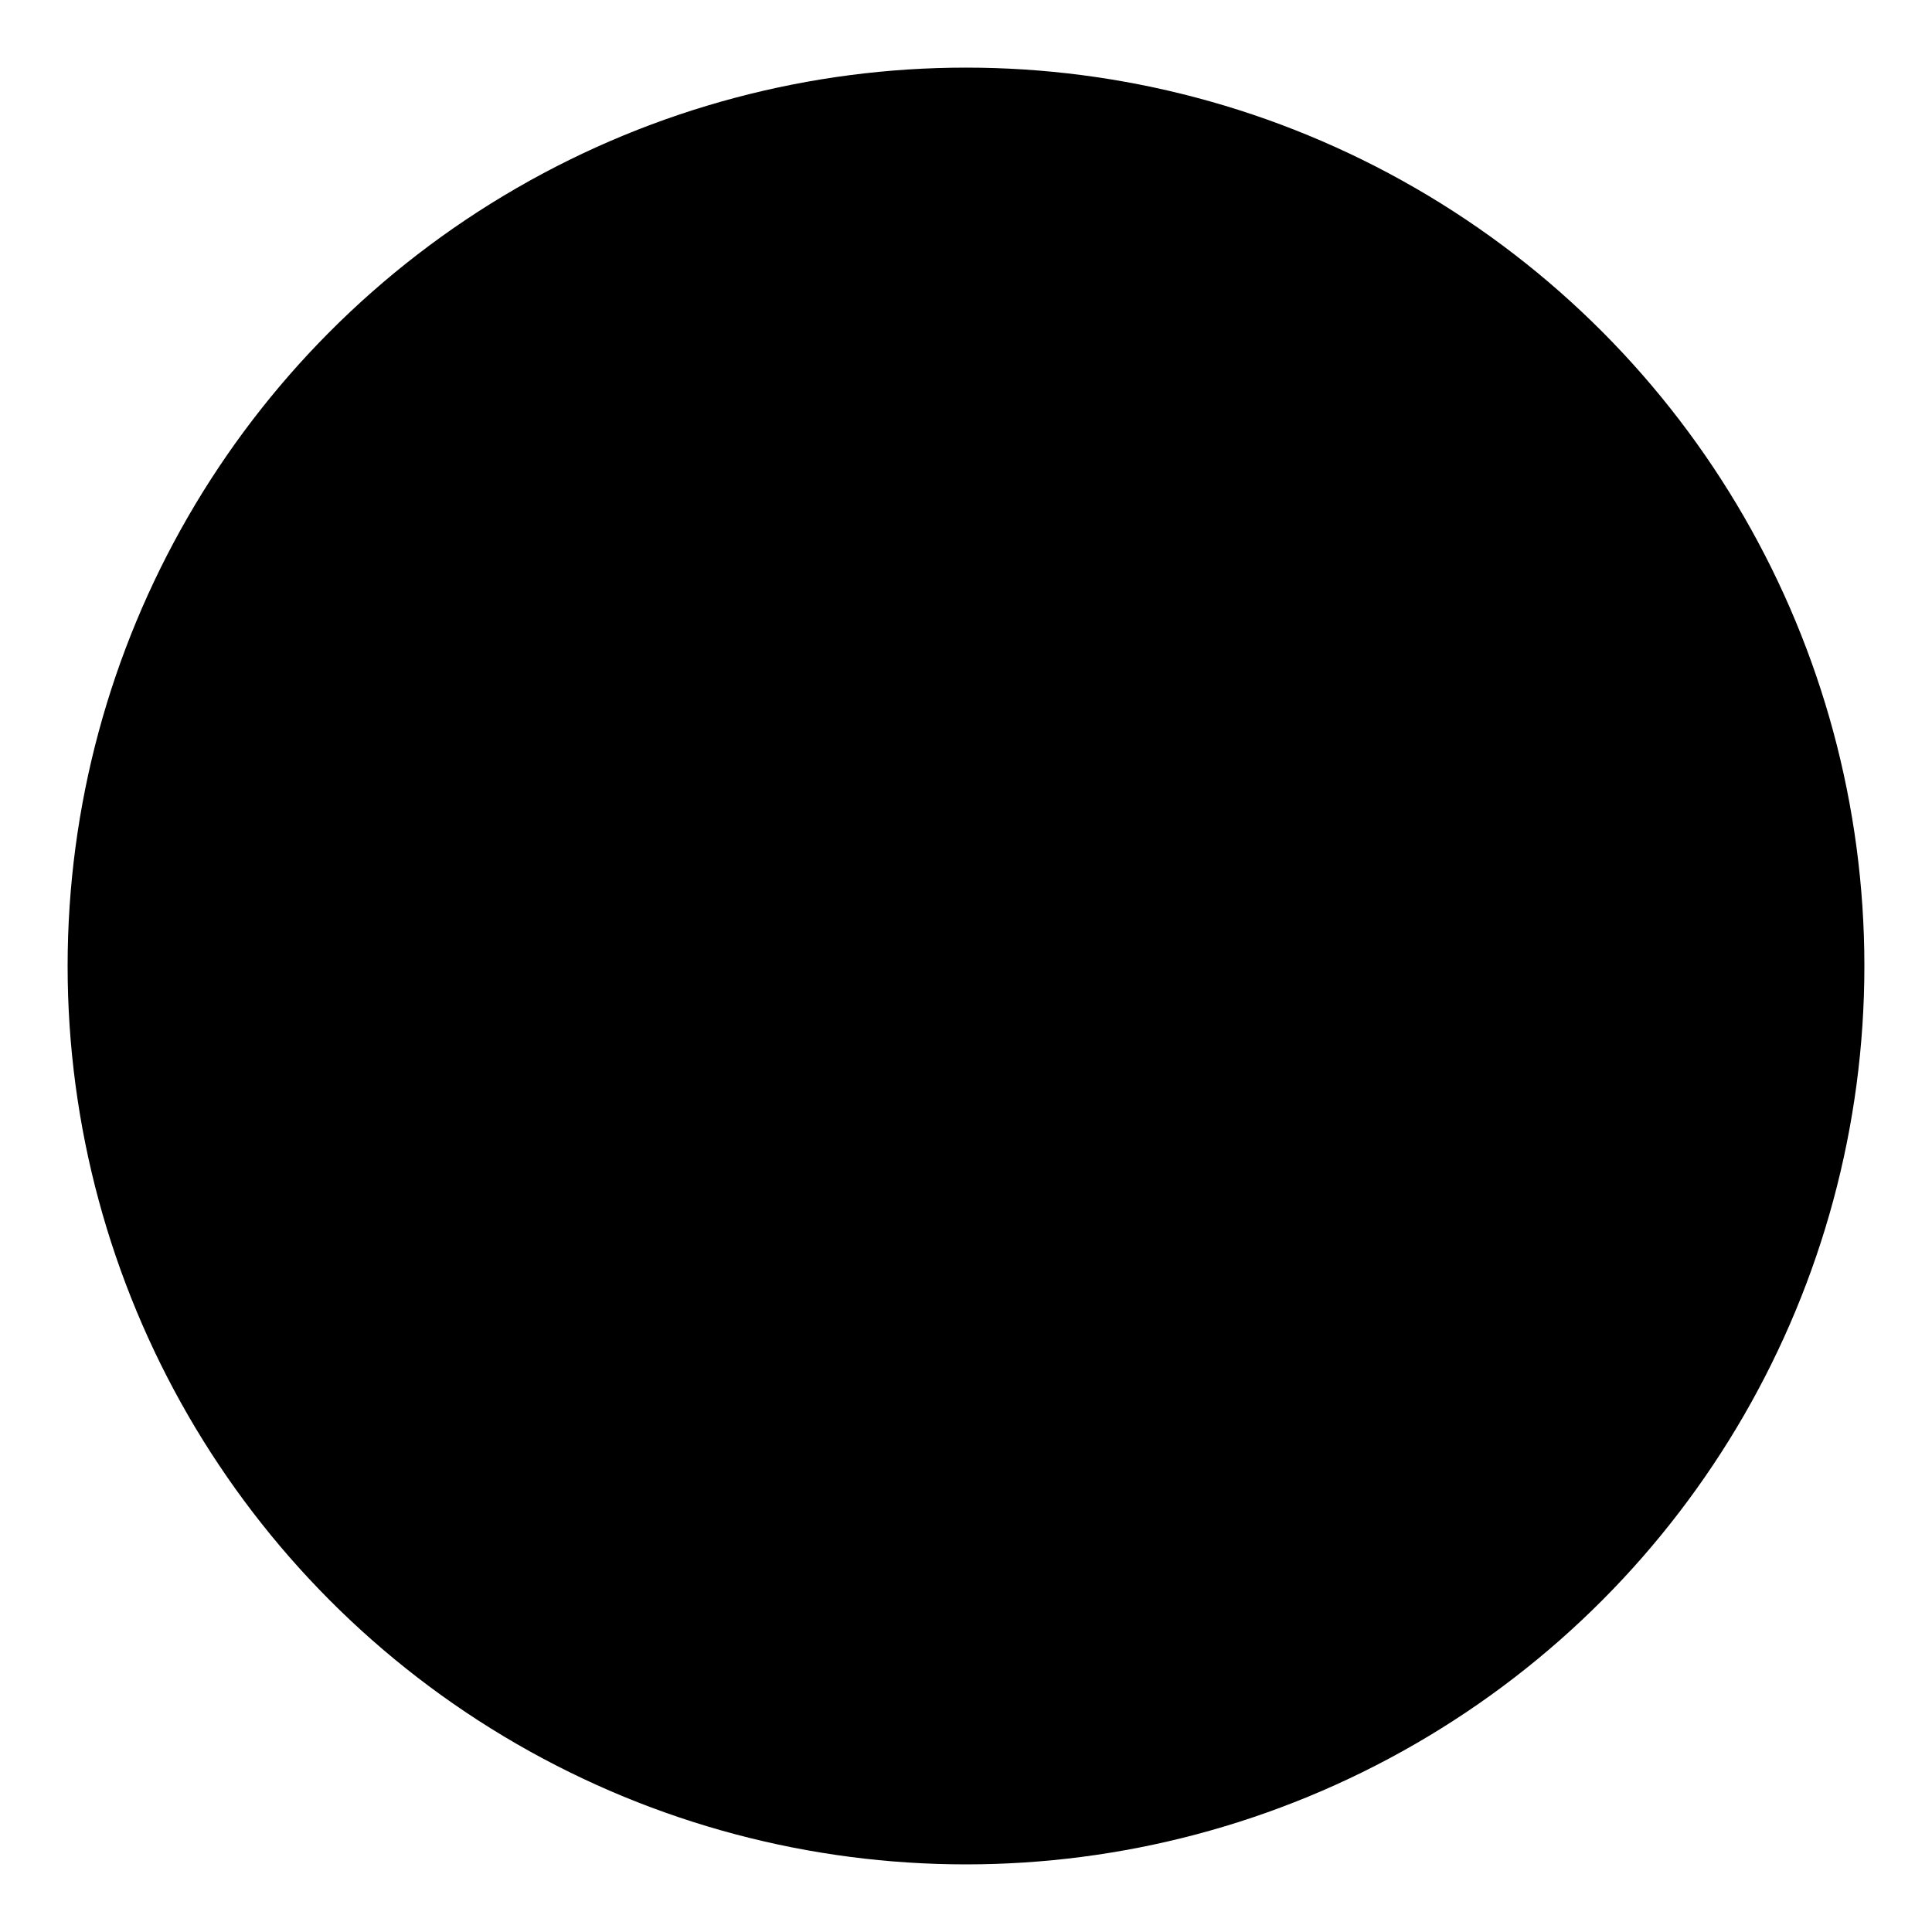
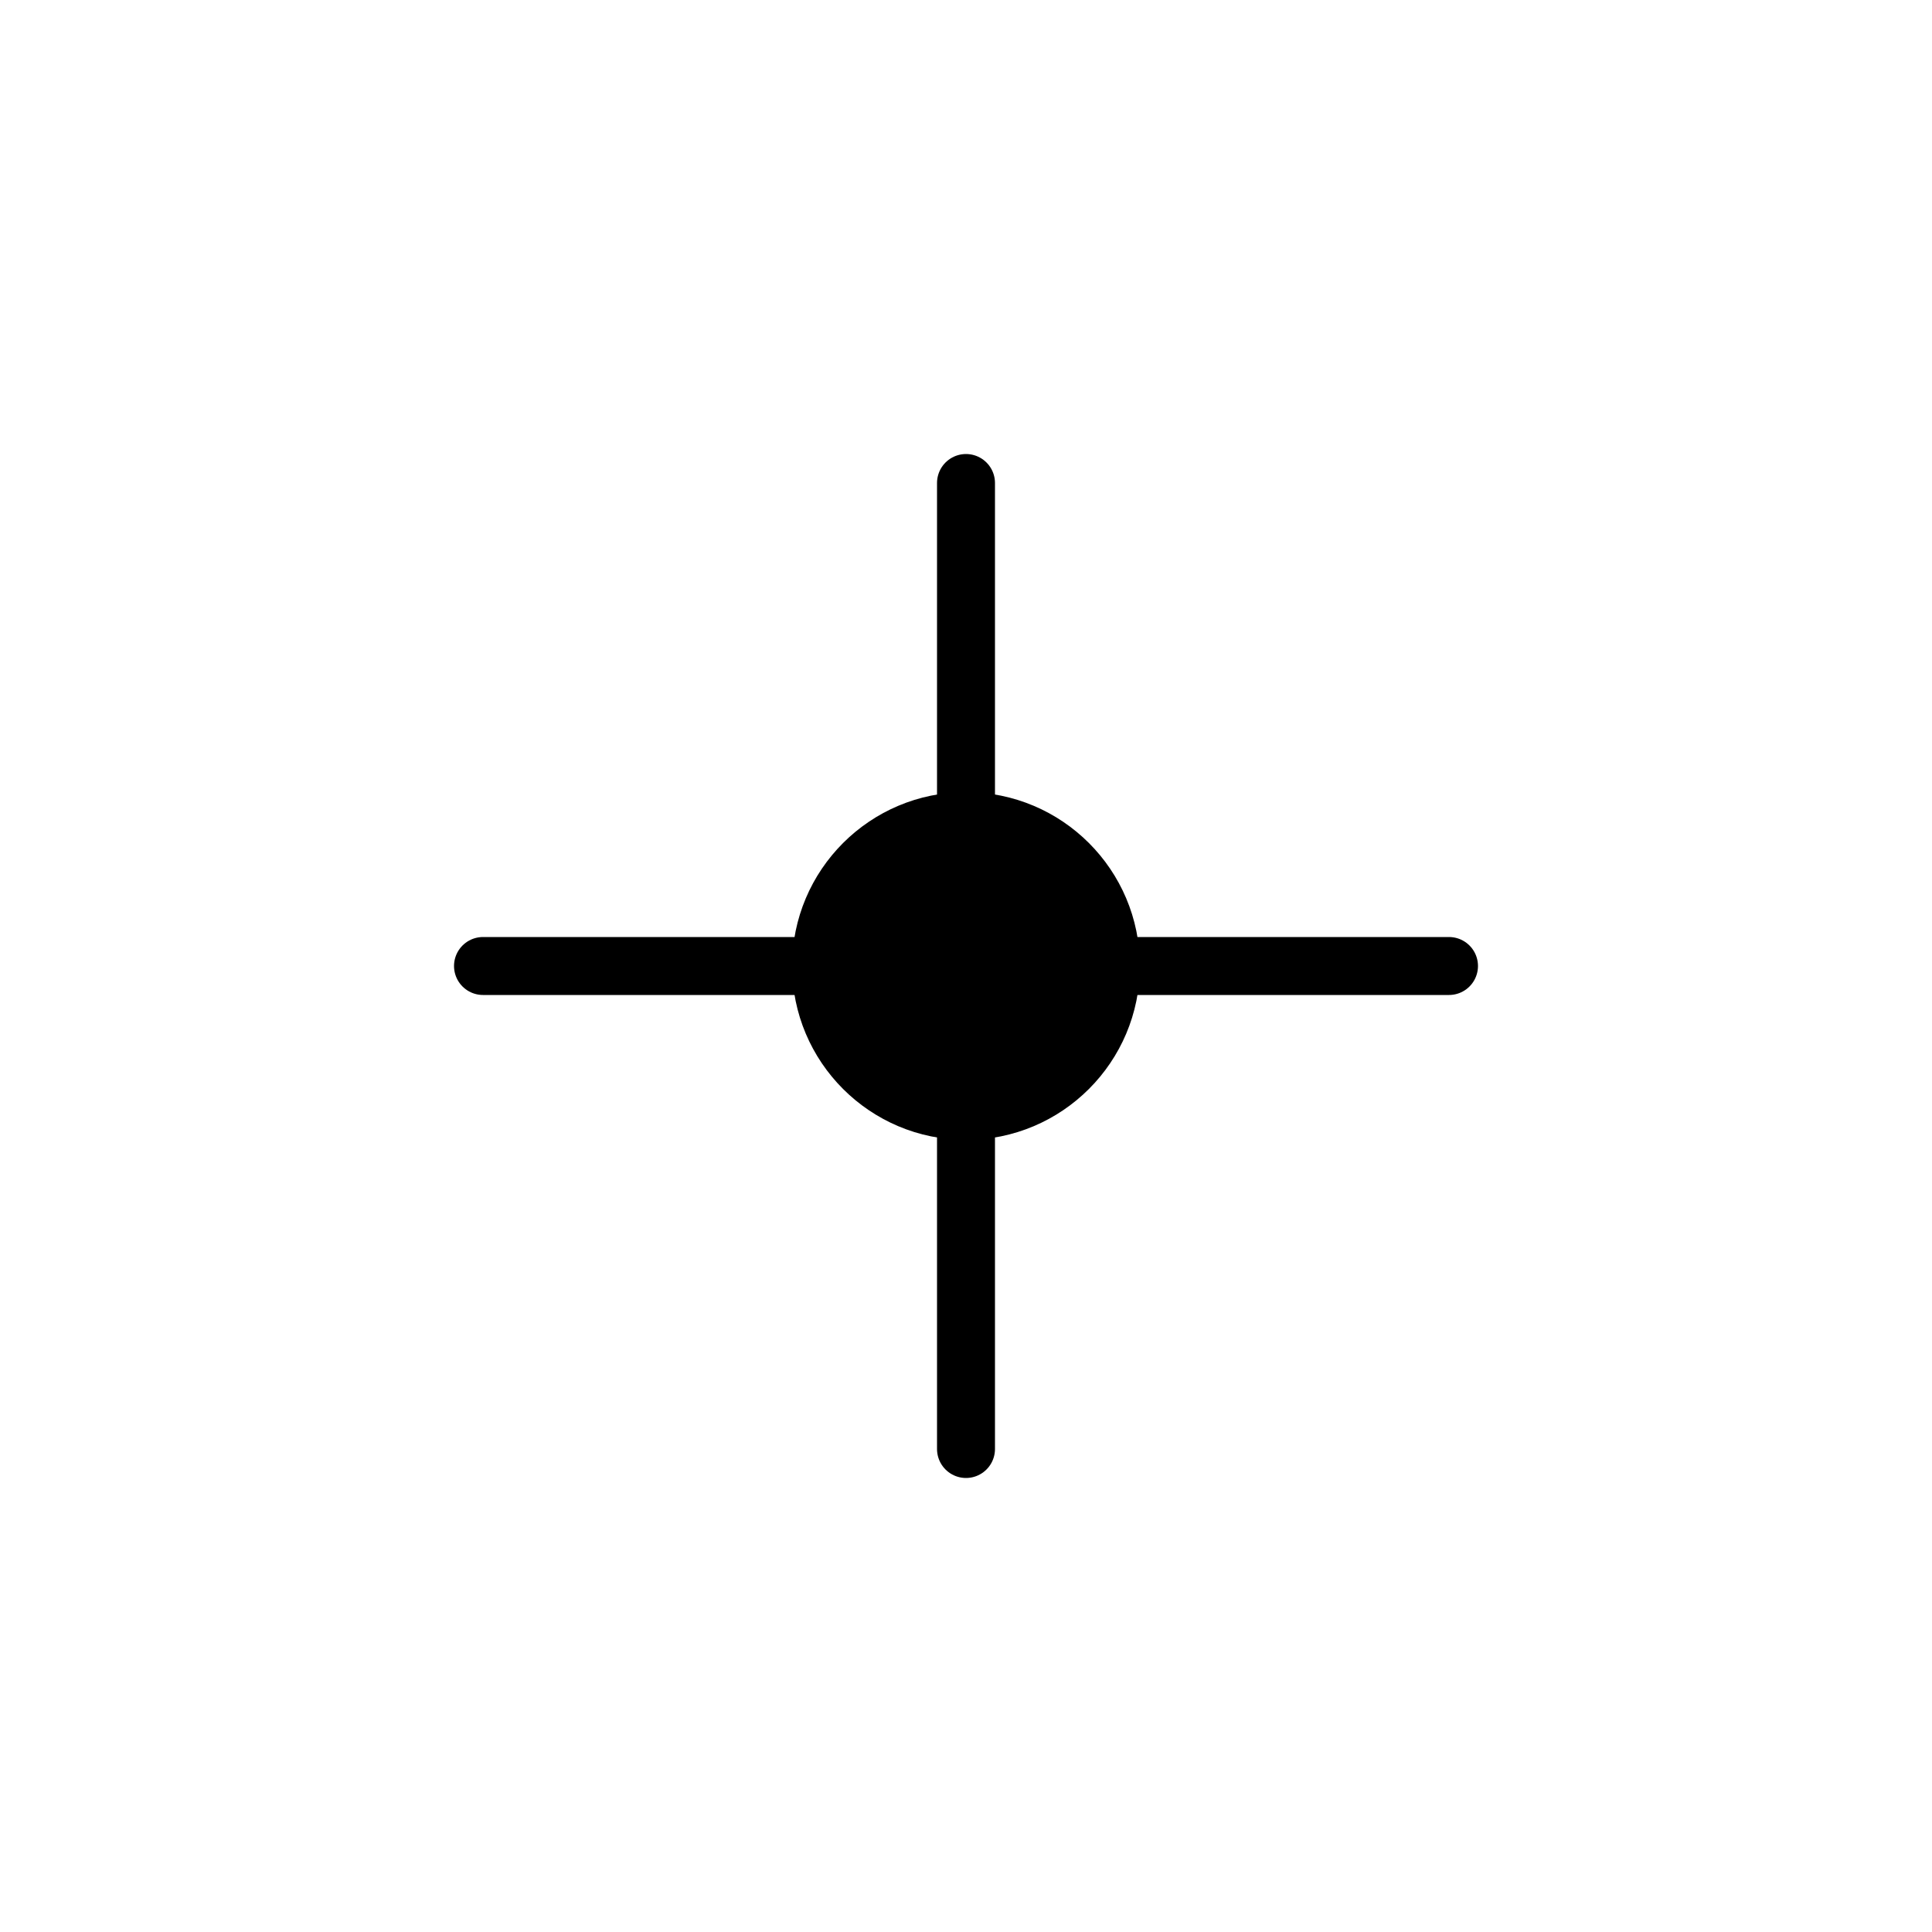
<svg xmlns="http://www.w3.org/2000/svg" viewBox="0 0 100 100">
-   <circle cx="50" cy="50" r="45" fill="hsl(158 65% 75%)" stroke="hsl(215 45% 20%)" stroke-width="3" />
-   <path d="M50 25 L50 45 M50 55 L50 75 M25 50 L45 50 M55 50 L75 50" stroke="hsl(215 45% 20%)" stroke-width="3" stroke-linecap="round" />
+   <path d="M50 25 L50 45 L50 75 M25 50 L45 50 M55 50 L75 50" stroke="hsl(215 45% 20%)" stroke-width="3" stroke-linecap="round" />
  <circle cx="50" cy="50" r="8" fill="hsl(52 95% 85%)" stroke="hsl(215 45% 20%)" stroke-width="2" />
-   <circle cx="50" cy="50" r="3" fill="hsl(215 45% 20%)" />
</svg>